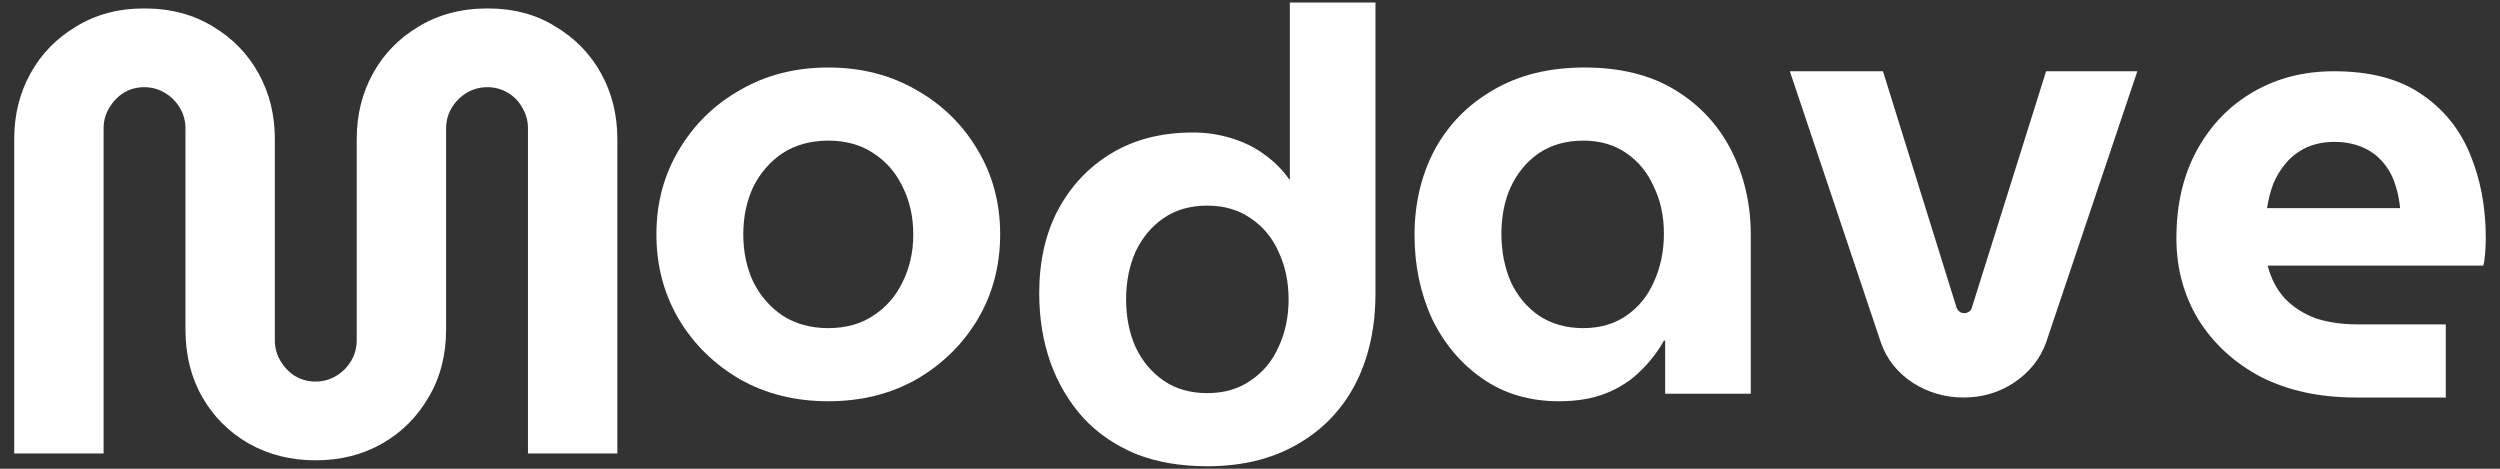
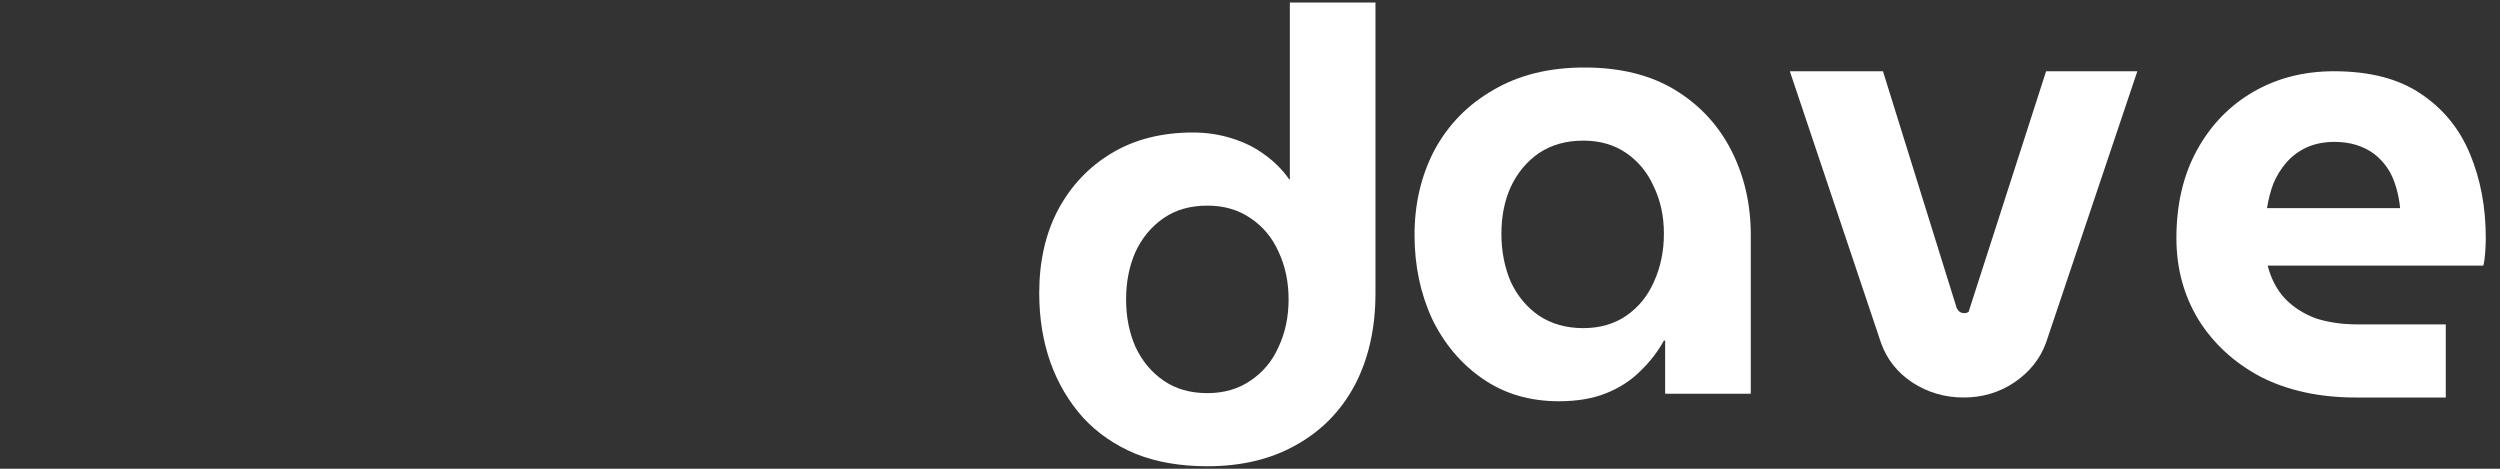
<svg xmlns="http://www.w3.org/2000/svg" width="128" height="24" viewBox="0 0 128 24" fill="none">
  <rect x="0" y="0" width="128" height="24" fill="#333333" stroke="none" />
-   <path d="M16.152 23.568C14.893 23.568 13.752 23.28 12.728 22.704C11.725 22.128 10.936 21.339 10.36 20.336C9.784 19.333 9.496 18.181 9.496 16.88V6.576C9.496 6.192 9.4 5.84 9.208 5.52C9.016 5.2 8.76 4.944 8.44 4.752C8.12 4.56 7.768 4.464 7.384 4.464C7 4.464 6.648 4.56 6.328 4.752C6.029 4.944 5.784 5.2 5.592 5.52C5.4 5.84 5.304 6.192 5.304 6.576V23.216H0.728V7.12C0.728 5.883 1.005 4.763 1.56 3.76C2.115 2.757 2.893 1.957 3.896 1.36C4.899 0.741 6.061 0.432 7.384 0.432C8.728 0.432 9.901 0.741 10.904 1.36C11.907 1.957 12.685 2.757 13.24 3.76C13.795 4.763 14.072 5.883 14.072 7.12V17.424C14.072 17.808 14.168 18.16 14.36 18.48C14.552 18.8 14.797 19.056 15.096 19.248C15.416 19.44 15.768 19.536 16.152 19.536C16.536 19.536 16.888 19.44 17.208 19.248C17.528 19.056 17.784 18.8 17.976 18.48C18.168 18.16 18.264 17.808 18.264 17.424V7.12C18.264 5.883 18.541 4.763 19.096 3.76C19.651 2.757 20.429 1.957 21.432 1.36C22.456 0.741 23.629 0.432 24.952 0.432C26.296 0.432 27.459 0.741 28.44 1.36C29.443 1.957 30.221 2.757 30.776 3.76C31.331 4.763 31.608 5.883 31.608 7.12V23.216H27.032V6.576C27.032 6.192 26.936 5.84 26.744 5.52C26.573 5.2 26.328 4.944 26.008 4.752C25.688 4.56 25.336 4.464 24.952 4.464C24.568 4.464 24.216 4.56 23.896 4.752C23.576 4.944 23.32 5.2 23.128 5.52C22.936 5.84 22.84 6.192 22.84 6.576V16.88C22.84 18.181 22.541 19.333 21.944 20.336C21.368 21.339 20.579 22.128 19.576 22.704C18.573 23.28 17.432 23.568 16.152 23.568Z" fill="white" />
-   <path d="M42.408 20.544C40.723 20.544 39.219 20.171 37.896 19.424C36.573 18.656 35.528 17.632 34.76 16.352C33.992 15.051 33.608 13.6 33.608 12C33.608 10.4 33.992 8.96 34.76 7.68C35.528 6.379 36.573 5.355 37.896 4.608C39.219 3.84 40.723 3.456 42.408 3.456C44.093 3.456 45.597 3.84 46.92 4.608C48.243 5.355 49.288 6.379 50.056 7.68C50.824 8.96 51.208 10.4 51.208 12C51.208 13.6 50.824 15.051 50.056 16.352C49.288 17.632 48.243 18.656 46.92 19.424C45.597 20.171 44.093 20.544 42.408 20.544ZM42.408 16.8C43.304 16.8 44.072 16.587 44.712 16.16C45.373 15.733 45.875 15.157 46.216 14.432C46.579 13.707 46.76 12.896 46.76 12C46.76 11.104 46.579 10.293 46.216 9.568C45.875 8.843 45.373 8.267 44.712 7.84C44.072 7.413 43.304 7.2 42.408 7.2C41.512 7.2 40.733 7.413 40.072 7.84C39.432 8.267 38.931 8.843 38.568 9.568C38.227 10.293 38.056 11.104 38.056 12C38.056 12.896 38.227 13.707 38.568 14.432C38.931 15.157 39.432 15.733 40.072 16.16C40.733 16.587 41.512 16.8 42.408 16.8Z" fill="white" />
  <path d="M61.816 23.872C60.429 23.872 59.203 23.659 58.136 23.232C57.069 22.784 56.173 22.165 55.448 21.376C54.723 20.565 54.168 19.627 53.784 18.56C53.4 17.472 53.208 16.288 53.208 15.008C53.208 13.387 53.528 11.968 54.168 10.752C54.829 9.515 55.747 8.544 56.92 7.84C58.093 7.136 59.48 6.784 61.08 6.784C61.763 6.784 62.413 6.88 63.032 7.072C63.672 7.264 64.237 7.541 64.728 7.904C65.24 8.267 65.667 8.693 66.008 9.184H66.04V0.128H70.424V15.008C70.424 16.8 70.072 18.368 69.368 19.712C68.664 21.035 67.661 22.059 66.36 22.784C65.08 23.509 63.565 23.872 61.816 23.872ZM61.816 20.128C62.669 20.128 63.405 19.915 64.024 19.488C64.664 19.061 65.144 18.485 65.464 17.76C65.805 17.035 65.976 16.224 65.976 15.328C65.976 14.432 65.805 13.621 65.464 12.896C65.144 12.171 64.664 11.595 64.024 11.168C63.405 10.741 62.669 10.528 61.816 10.528C60.941 10.528 60.195 10.741 59.576 11.168C58.957 11.595 58.477 12.171 58.136 12.896C57.816 13.621 57.656 14.432 57.656 15.328C57.656 16.224 57.816 17.035 58.136 17.76C58.477 18.485 58.957 19.061 59.576 19.488C60.195 19.915 60.941 20.128 61.816 20.128Z" fill="white" />
  <path d="M79.816 20.544C78.323 20.544 77.021 20.16 75.912 19.392C74.803 18.624 73.939 17.6 73.32 16.32C72.723 15.019 72.424 13.589 72.424 12.032C72.424 10.432 72.765 8.981 73.448 7.68C74.152 6.379 75.155 5.355 76.456 4.608C77.757 3.84 79.315 3.456 81.128 3.456C82.963 3.456 84.509 3.84 85.768 4.608C87.027 5.376 87.987 6.411 88.648 7.712C89.309 9.013 89.64 10.453 89.64 12.032V20.16H85.256V17.44H85.192C84.872 18.016 84.467 18.539 83.976 19.008C83.507 19.477 82.931 19.851 82.248 20.128C81.565 20.405 80.755 20.544 79.816 20.544ZM81.064 16.8C81.917 16.8 82.653 16.587 83.272 16.16C83.891 15.733 84.36 15.157 84.68 14.432C85.021 13.685 85.192 12.864 85.192 11.968C85.192 11.072 85.021 10.272 84.68 9.568C84.36 8.843 83.891 8.267 83.272 7.84C82.653 7.413 81.917 7.2 81.064 7.2C80.189 7.2 79.432 7.413 78.792 7.84C78.173 8.267 77.693 8.843 77.352 9.568C77.032 10.272 76.872 11.072 76.872 11.968C76.872 12.864 77.032 13.685 77.352 14.432C77.693 15.157 78.173 15.733 78.792 16.16C79.432 16.587 80.189 16.8 81.064 16.8Z" fill="white" />
-   <path d="M100.536 20.352C99.576 20.352 98.701 20.096 97.912 19.584C97.144 19.072 96.611 18.4 96.312 17.568L91.64 3.648H96.408L100.184 15.776C100.227 15.861 100.28 15.925 100.344 15.968C100.408 16.011 100.483 16.032 100.568 16.032C100.653 16.032 100.728 16.011 100.792 15.968C100.877 15.925 100.931 15.861 100.952 15.776L104.76 3.648H109.432L104.76 17.536C104.461 18.368 103.917 19.051 103.128 19.584C102.36 20.096 101.496 20.352 100.536 20.352Z" fill="white" />
+   <path d="M100.536 20.352C99.576 20.352 98.701 20.096 97.912 19.584C97.144 19.072 96.611 18.4 96.312 17.568L91.64 3.648H96.408L100.184 15.776C100.227 15.861 100.28 15.925 100.344 15.968C100.408 16.011 100.483 16.032 100.568 16.032C100.653 16.032 100.728 16.011 100.792 15.968L104.76 3.648H109.432L104.76 17.536C104.461 18.368 103.917 19.051 103.128 19.584C102.36 20.096 101.496 20.352 100.536 20.352Z" fill="white" />
  <path d="M120.616 20.352C118.76 20.352 117.139 20 115.752 19.296C114.387 18.571 113.32 17.589 112.552 16.352C111.805 15.115 111.432 13.728 111.432 12.192C111.432 10.464 111.784 8.96 112.488 7.68C113.192 6.4 114.152 5.408 115.368 4.704C116.584 4 117.96 3.648 119.496 3.648C121.331 3.648 122.813 4.032 123.944 4.8C125.096 5.568 125.939 6.603 126.472 7.904C127.005 9.184 127.272 10.613 127.272 12.192C127.272 12.405 127.261 12.661 127.24 12.96C127.219 13.237 127.187 13.451 127.144 13.6H116.104C116.275 14.261 116.563 14.816 116.968 15.264C117.395 15.712 117.917 16.053 118.536 16.288C119.176 16.501 119.891 16.608 120.68 16.608H125.224V20.352H120.616ZM116.072 10.656H122.888C122.845 10.251 122.771 9.877 122.664 9.536C122.557 9.173 122.408 8.853 122.216 8.576C122.024 8.299 121.8 8.064 121.544 7.872C121.288 7.68 120.989 7.531 120.648 7.424C120.307 7.317 119.933 7.264 119.528 7.264C118.995 7.264 118.515 7.36 118.088 7.552C117.683 7.744 117.341 8 117.064 8.32C116.787 8.64 116.563 9.003 116.392 9.408C116.243 9.813 116.136 10.229 116.072 10.656Z" fill="white" />
</svg>